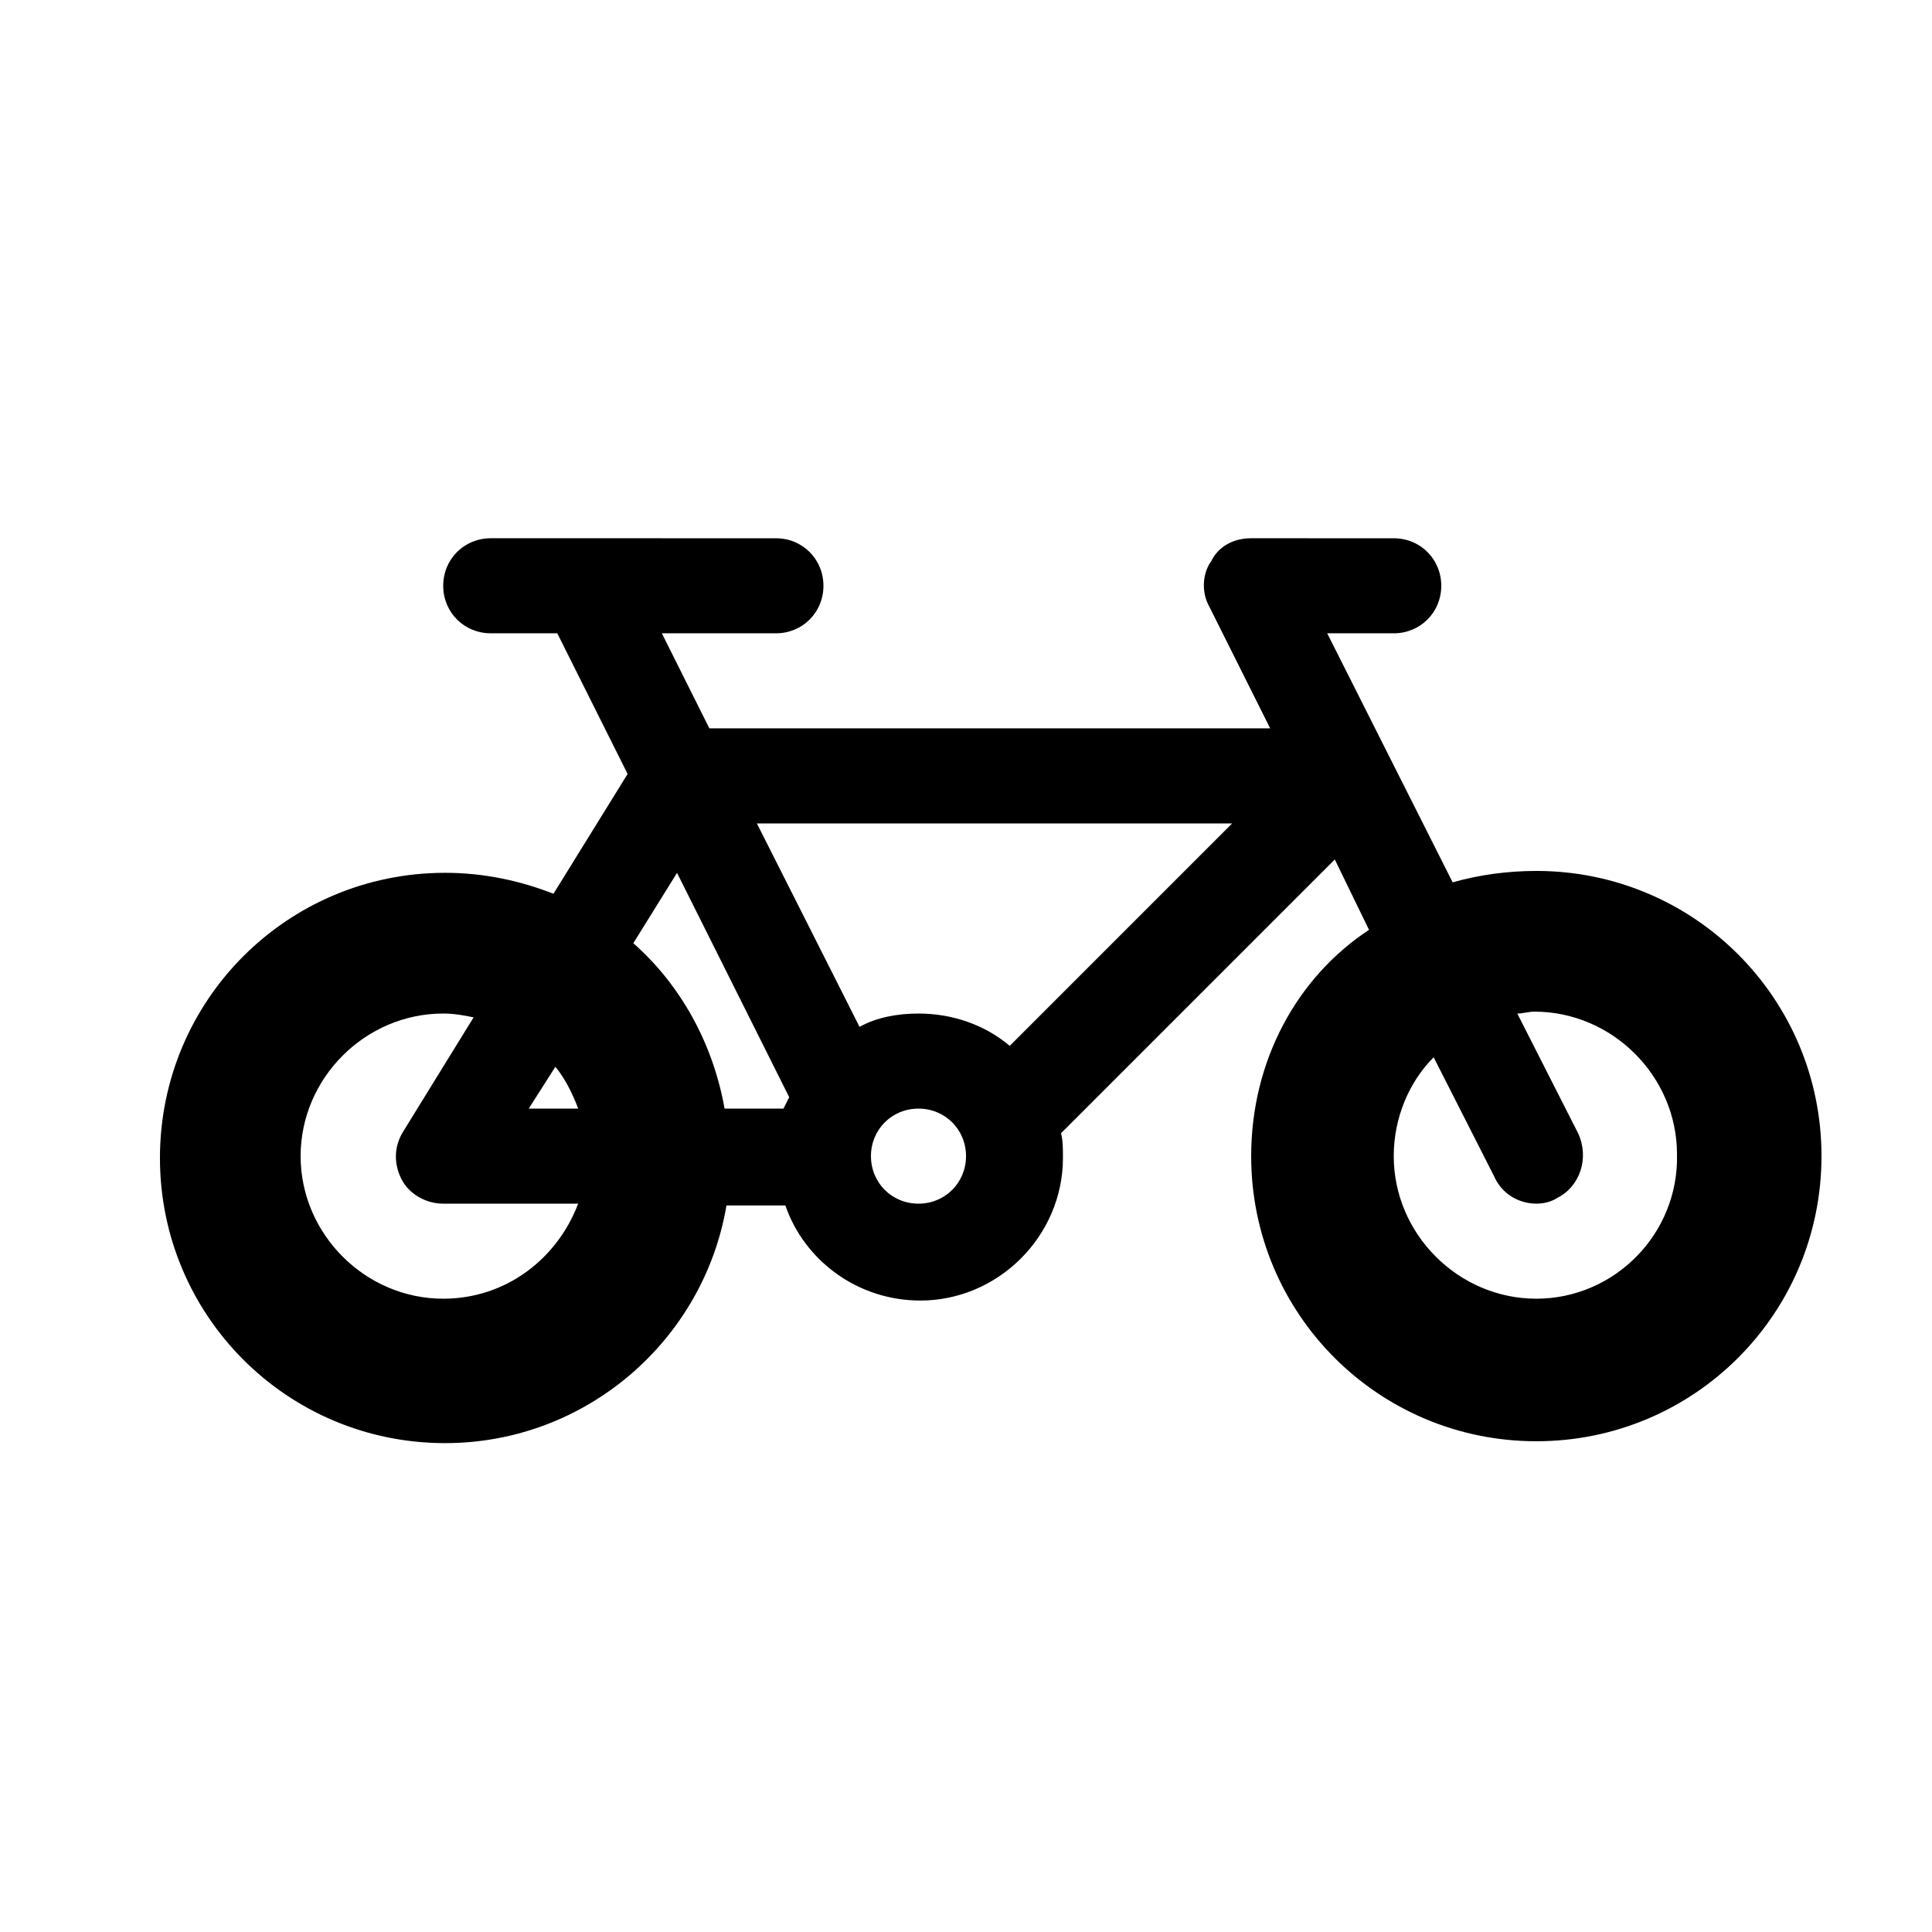
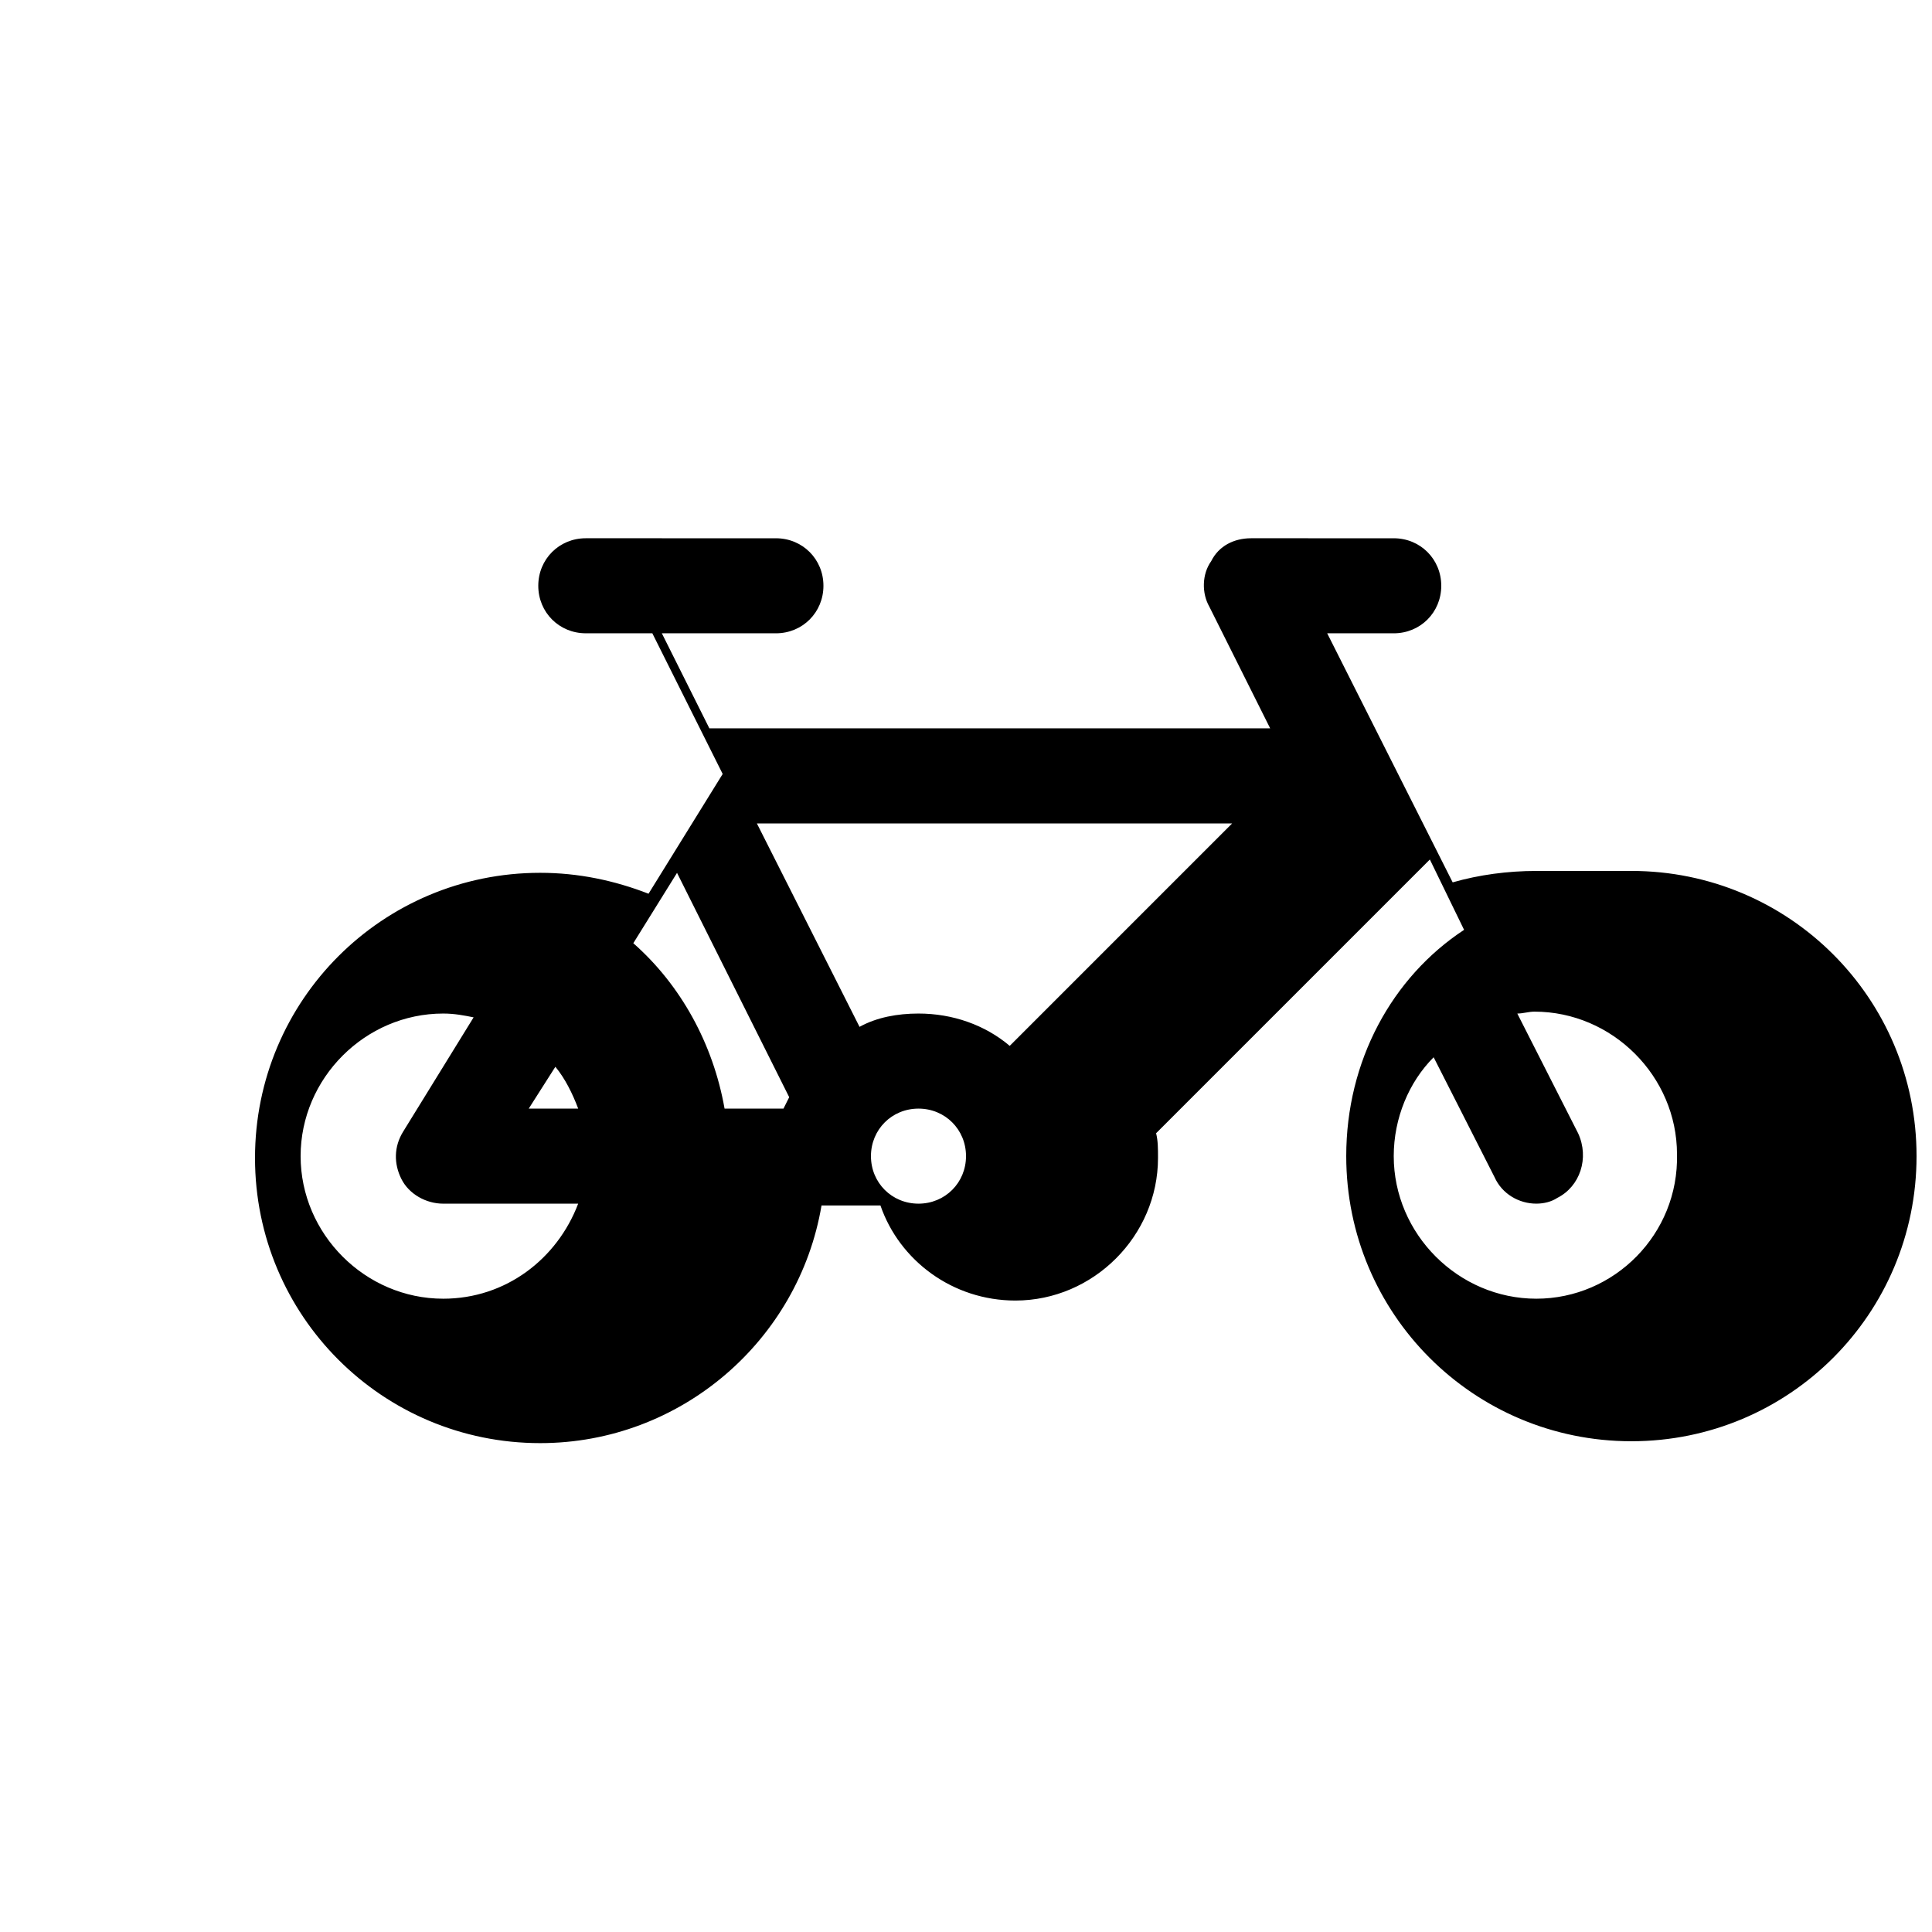
<svg xmlns="http://www.w3.org/2000/svg" fill="#000000" width="800px" height="800px" version="1.1" viewBox="144 144 512 512">
-   <path d="m551.14 374.81c-7.559 0-15.113 1.008-22.168 3.023l-33.25-66h17.633c7.055 0 12.594-5.543 12.594-12.594 0-7.055-5.543-12.594-12.594-12.594l-37.785-0.004c-4.535 0-8.566 2.016-10.578 6.047-2.519 3.527-2.519 8.566-0.504 12.09l16.121 32.242-148.62 0.004-12.594-25.191h30.23c7.055 0 12.594-5.543 12.594-12.594 0-7.055-5.543-12.594-12.594-12.594l-50.383-0.004h-0.504-24.688c-7.055 0-12.594 5.543-12.594 12.594 0 7.055 5.543 12.594 12.594 12.594h17.633l18.641 37.281-19.648 31.738c-9.07-3.527-18.641-5.543-28.719-5.543-41.816 0-75.57 33.754-75.57 75.57s33.754 75.57 75.57 75.57c37.281 0 68.52-27.207 74.562-62.977h15.617c5.039 14.609 19.145 25.191 35.77 25.191 20.656 0 37.785-17.129 37.785-37.785 0-2.519 0-4.535-0.504-6.551l72.547-72.547 9.07 18.641c-19.141 12.602-31.23 34.77-31.23 59.961 0 41.816 33.754 75.57 75.57 75.57s75.57-33.754 75.57-75.57-33.754-75.57-75.57-75.57zm-289.69 113.36c-20.656 0-37.785-17.129-37.785-37.785s17.129-37.785 37.785-37.785c3.023 0 5.543 0.504 8.062 1.008l-18.641 30.23c-2.519 4.031-2.519 8.566-0.504 12.594 2.016 4.031 6.551 6.551 11.082 6.551h35.77c-5.539 14.609-19.141 25.188-35.77 25.188zm22.672-50.379 7.055-11.082c2.519 3.023 4.535 7.055 6.047 11.082zm67.512 0h-15.617c-3.023-17.129-11.586-32.746-24.184-43.832l11.586-18.641 29.727 59.449c-0.504 1.008-1.008 2.016-1.512 3.023zm35.77 25.191c-7.055 0-12.594-5.543-12.594-12.594 0-7.055 5.543-12.594 12.594-12.594 7.055-0.004 12.598 5.535 12.598 12.59 0 7.055-5.543 12.598-12.598 12.598zm24.184-41.816c-6.551-5.543-15.113-8.566-24.184-8.566-5.543 0-11.082 1.008-15.617 3.527l-27.207-53.91h125.95zm139.55 67.004c-20.656 0-37.785-17.129-37.785-37.785 0-10.078 4.031-19.648 10.578-26.199l16.121 31.738c2.016 4.535 6.551 7.055 11.082 7.055 2.016 0 4.031-0.504 5.543-1.512 6.047-3.023 8.566-10.578 5.543-17.129l-16.121-31.738c1.512 0 3.023-0.504 4.535-0.504 20.656 0 37.785 17.129 37.785 37.785 0.504 21.16-16.625 38.289-37.281 38.289z" />
+   <path d="m551.14 374.81c-7.559 0-15.113 1.008-22.168 3.023l-33.25-66h17.633c7.055 0 12.594-5.543 12.594-12.594 0-7.055-5.543-12.594-12.594-12.594l-37.785-0.004c-4.535 0-8.566 2.016-10.578 6.047-2.519 3.527-2.519 8.566-0.504 12.09l16.121 32.242-148.62 0.004-12.594-25.191h30.23c7.055 0 12.594-5.543 12.594-12.594 0-7.055-5.543-12.594-12.594-12.594l-50.383-0.004c-7.055 0-12.594 5.543-12.594 12.594 0 7.055 5.543 12.594 12.594 12.594h17.633l18.641 37.281-19.648 31.738c-9.07-3.527-18.641-5.543-28.719-5.543-41.816 0-75.57 33.754-75.57 75.57s33.754 75.57 75.57 75.57c37.281 0 68.52-27.207 74.562-62.977h15.617c5.039 14.609 19.145 25.191 35.77 25.191 20.656 0 37.785-17.129 37.785-37.785 0-2.519 0-4.535-0.504-6.551l72.547-72.547 9.07 18.641c-19.141 12.602-31.23 34.77-31.23 59.961 0 41.816 33.754 75.57 75.57 75.57s75.57-33.754 75.57-75.57-33.754-75.57-75.57-75.57zm-289.69 113.36c-20.656 0-37.785-17.129-37.785-37.785s17.129-37.785 37.785-37.785c3.023 0 5.543 0.504 8.062 1.008l-18.641 30.23c-2.519 4.031-2.519 8.566-0.504 12.594 2.016 4.031 6.551 6.551 11.082 6.551h35.77c-5.539 14.609-19.141 25.188-35.77 25.188zm22.672-50.379 7.055-11.082c2.519 3.023 4.535 7.055 6.047 11.082zm67.512 0h-15.617c-3.023-17.129-11.586-32.746-24.184-43.832l11.586-18.641 29.727 59.449c-0.504 1.008-1.008 2.016-1.512 3.023zm35.77 25.191c-7.055 0-12.594-5.543-12.594-12.594 0-7.055 5.543-12.594 12.594-12.594 7.055-0.004 12.598 5.535 12.598 12.59 0 7.055-5.543 12.598-12.598 12.598zm24.184-41.816c-6.551-5.543-15.113-8.566-24.184-8.566-5.543 0-11.082 1.008-15.617 3.527l-27.207-53.91h125.95zm139.55 67.004c-20.656 0-37.785-17.129-37.785-37.785 0-10.078 4.031-19.648 10.578-26.199l16.121 31.738c2.016 4.535 6.551 7.055 11.082 7.055 2.016 0 4.031-0.504 5.543-1.512 6.047-3.023 8.566-10.578 5.543-17.129l-16.121-31.738c1.512 0 3.023-0.504 4.535-0.504 20.656 0 37.785 17.129 37.785 37.785 0.504 21.16-16.625 38.289-37.281 38.289z" />
</svg>